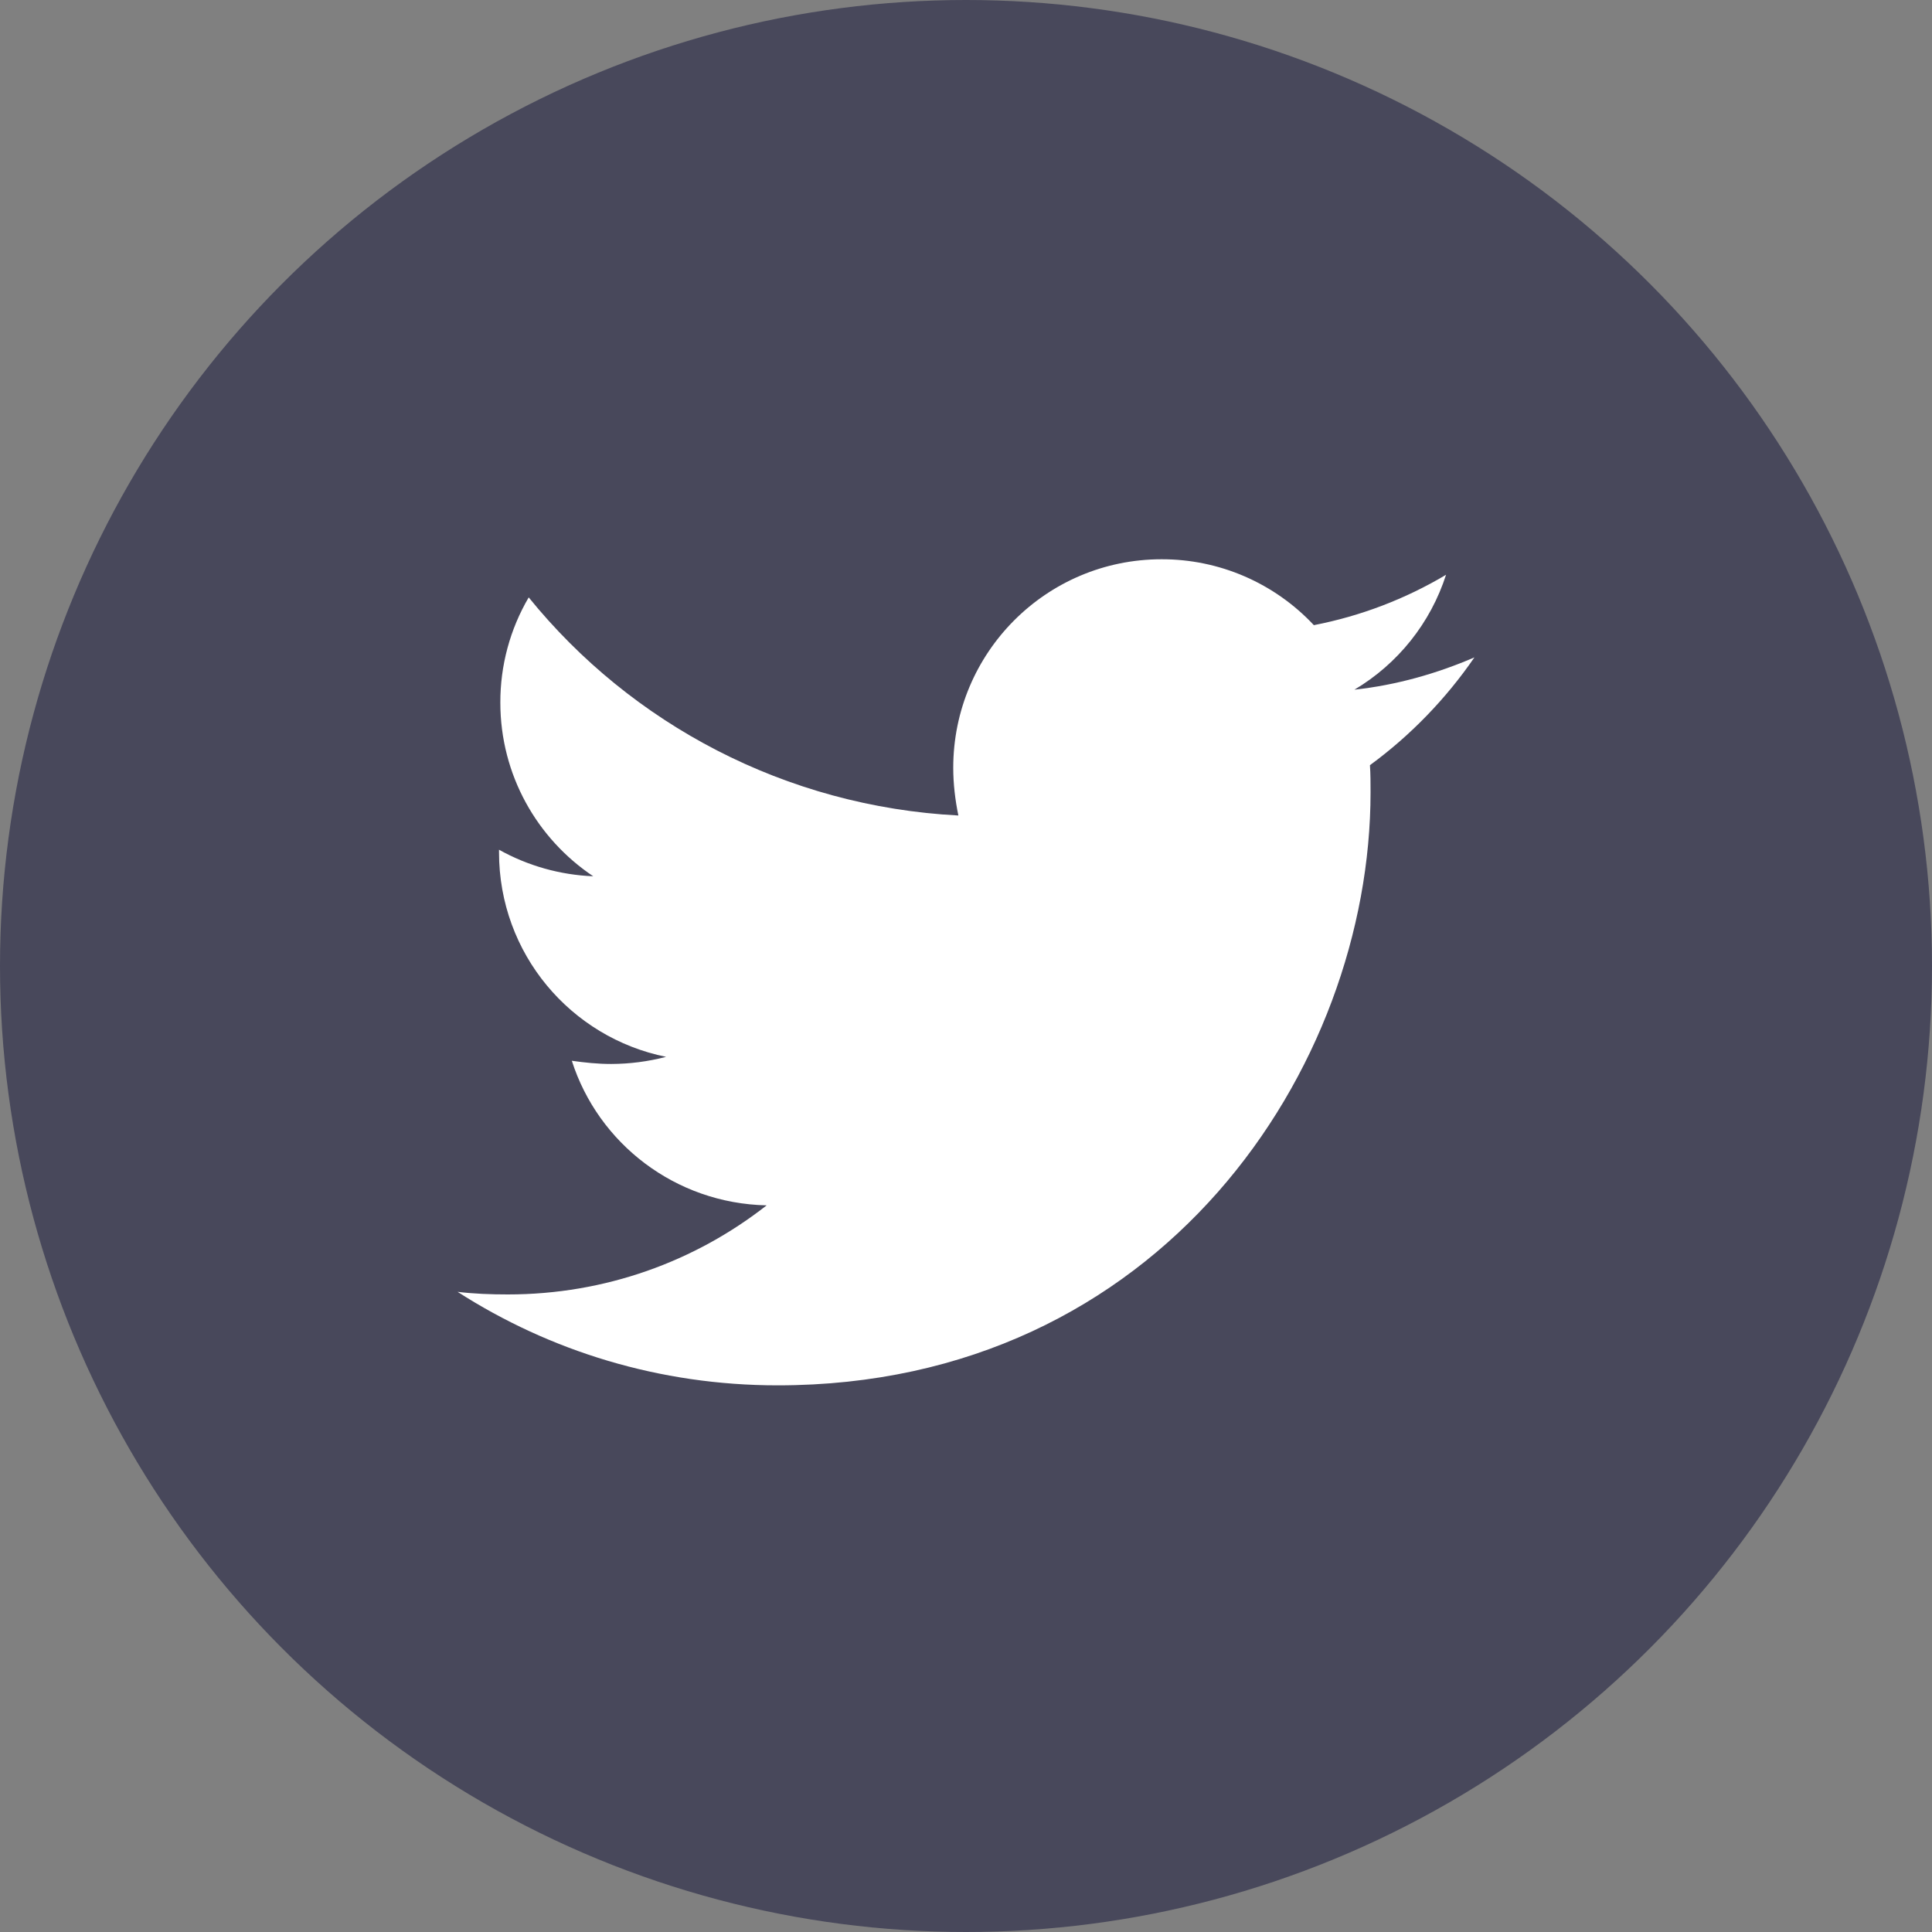
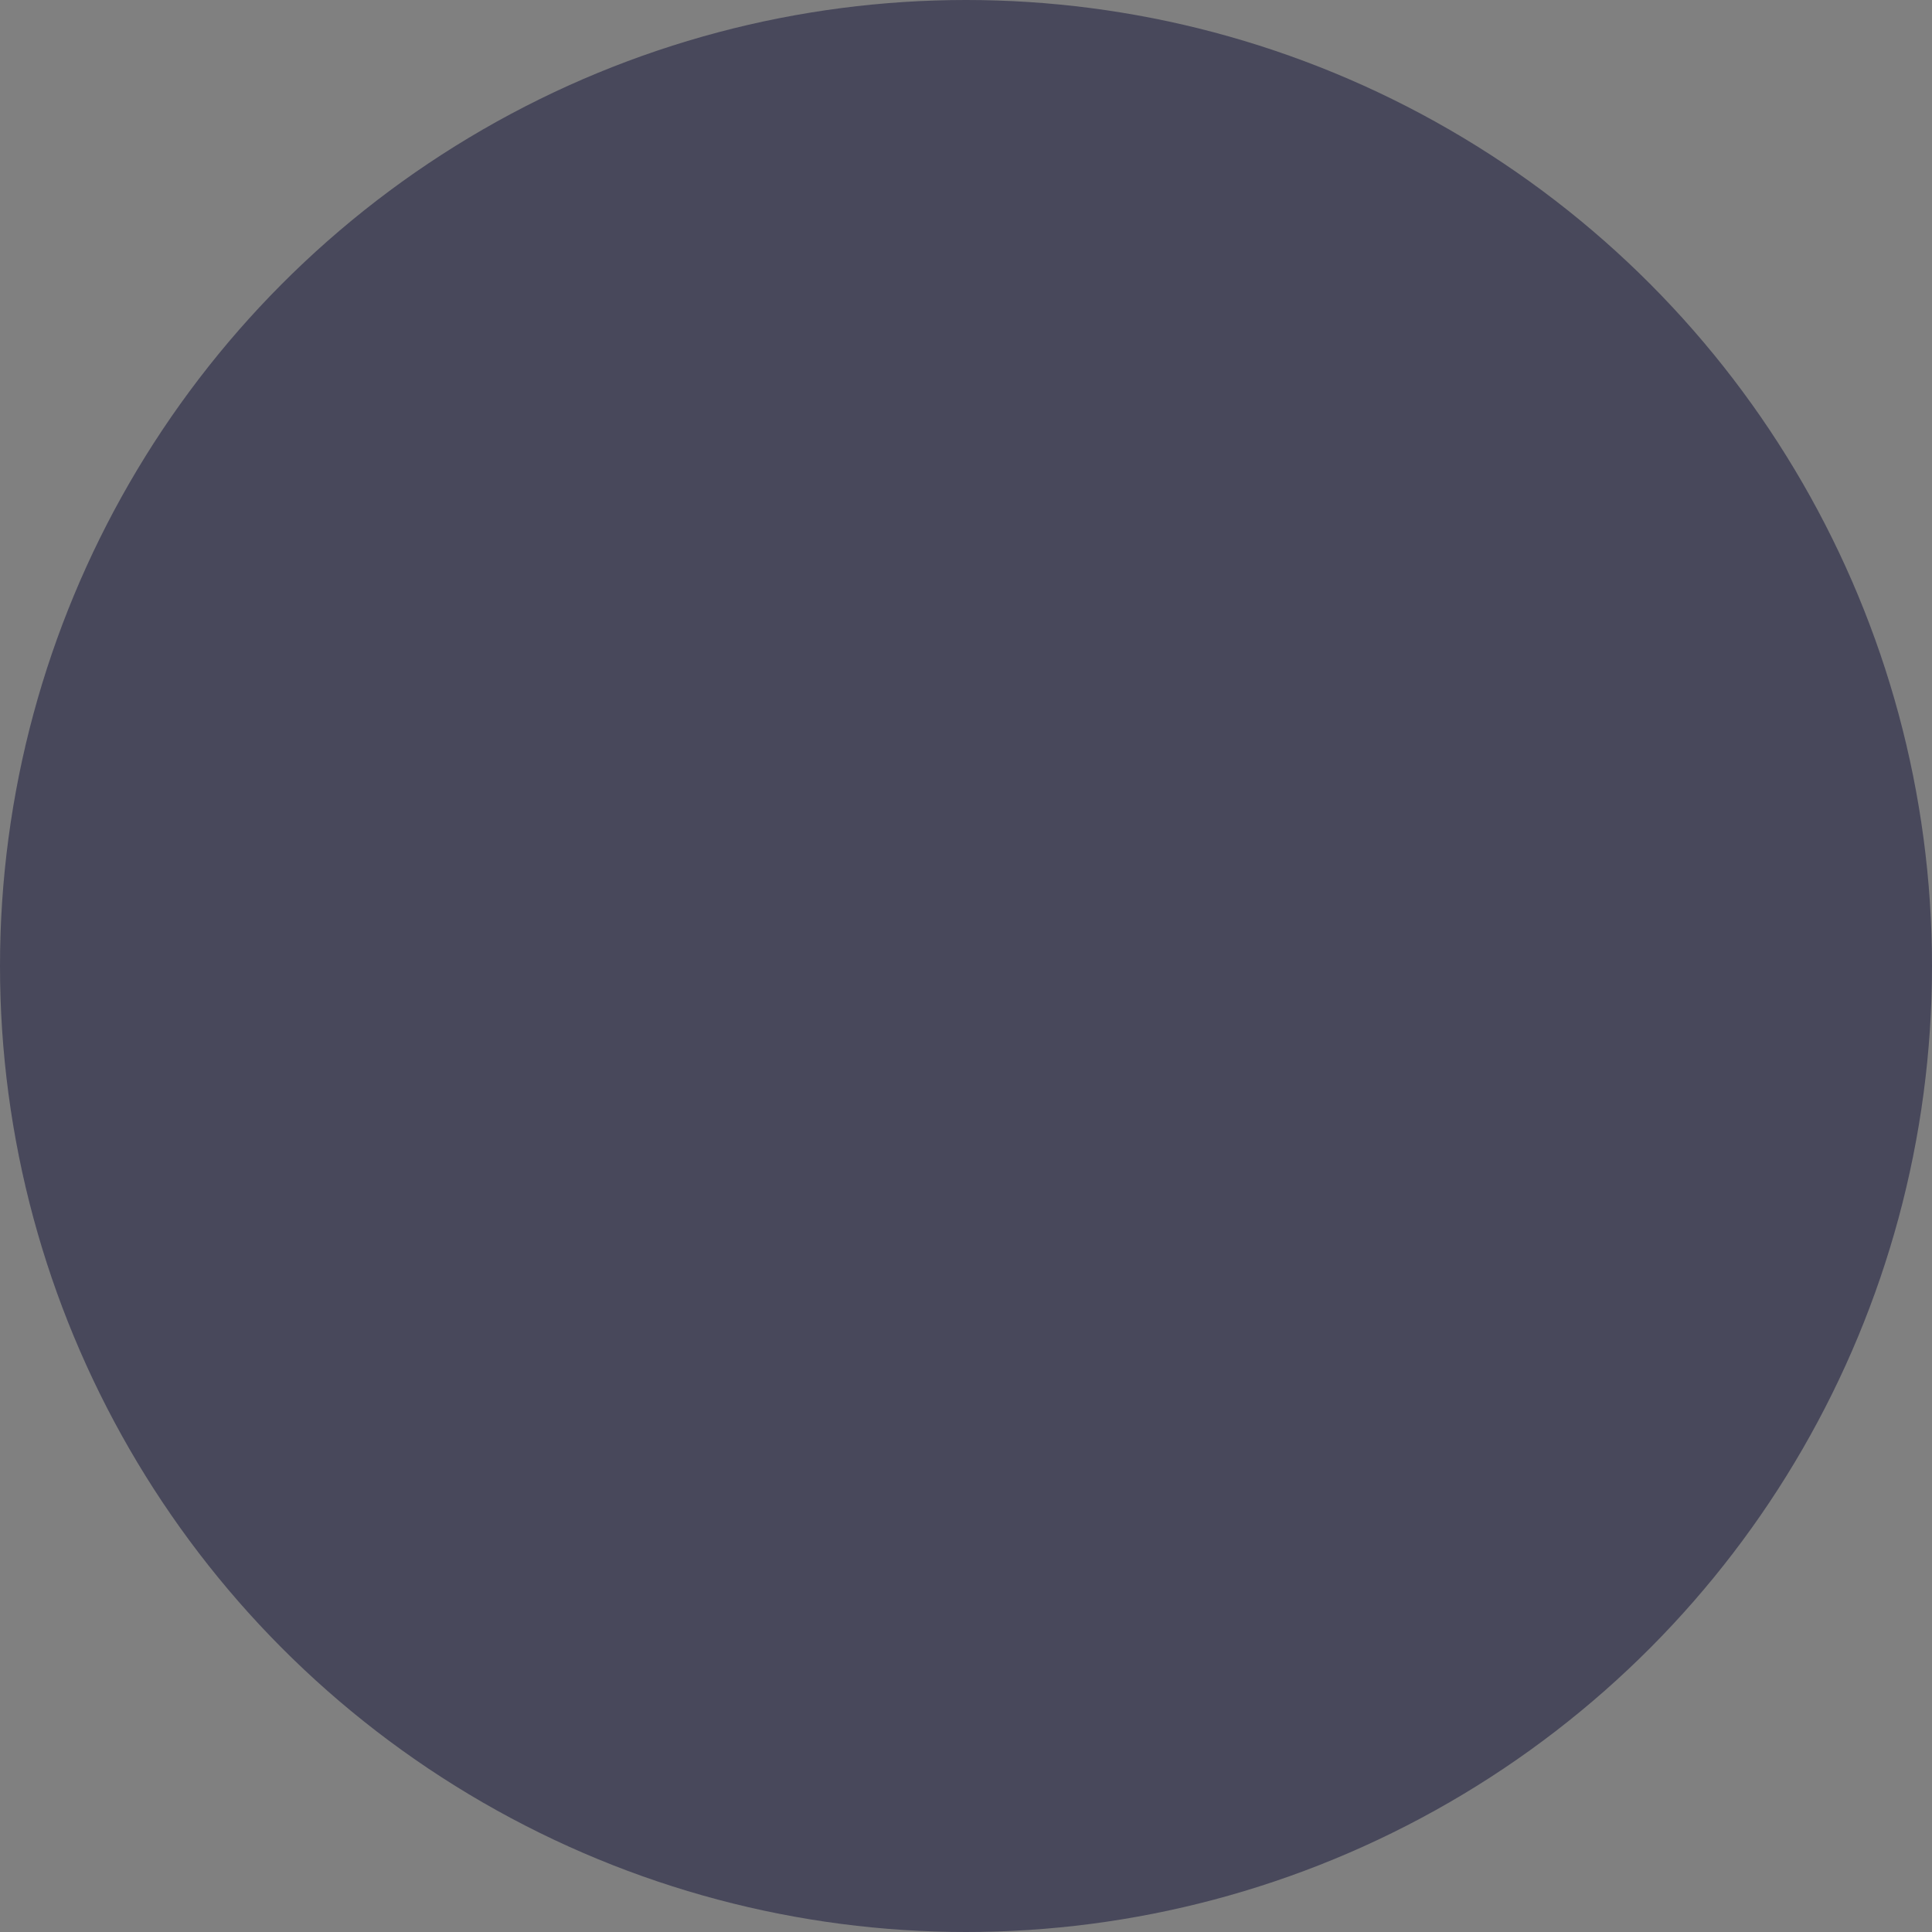
<svg xmlns="http://www.w3.org/2000/svg" width="38" height="38" viewBox="0 0 38 38" fill="none">
  <rect x="0" y="0" width="38" height="38" fill="#808080" stroke="none" />
  <circle cx="19" cy="19" r="19" fill="#48485B" />
-   <path d="M29 12.93C28.265 13.247 27.464 13.476 26.64 13.565C27.496 13.056 28.137 12.253 28.442 11.305C27.639 11.783 26.759 12.118 25.842 12.296C25.458 11.886 24.994 11.559 24.479 11.336C23.964 11.113 23.408 10.999 22.847 11C20.576 11 18.749 12.841 18.749 15.101C18.749 15.418 18.787 15.735 18.85 16.04C15.449 15.862 12.415 14.238 10.399 11.75C10.031 12.377 9.839 13.092 9.841 13.819C9.841 15.242 10.565 16.497 11.668 17.235C11.018 17.209 10.383 17.03 9.815 16.713V16.764C9.815 18.756 11.223 20.407 13.101 20.787C12.748 20.879 12.385 20.926 12.021 20.927C11.755 20.927 11.502 20.9 11.247 20.864C11.767 22.489 13.278 23.669 15.079 23.708C13.67 24.811 11.906 25.46 9.99 25.46C9.647 25.46 9.329 25.448 9 25.409C10.817 26.575 12.973 27.248 15.295 27.248C22.832 27.248 26.957 21.004 26.957 15.584C26.957 15.406 26.957 15.228 26.945 15.05C27.743 14.466 28.442 13.742 29 12.93Z" fill="white" />
</svg>